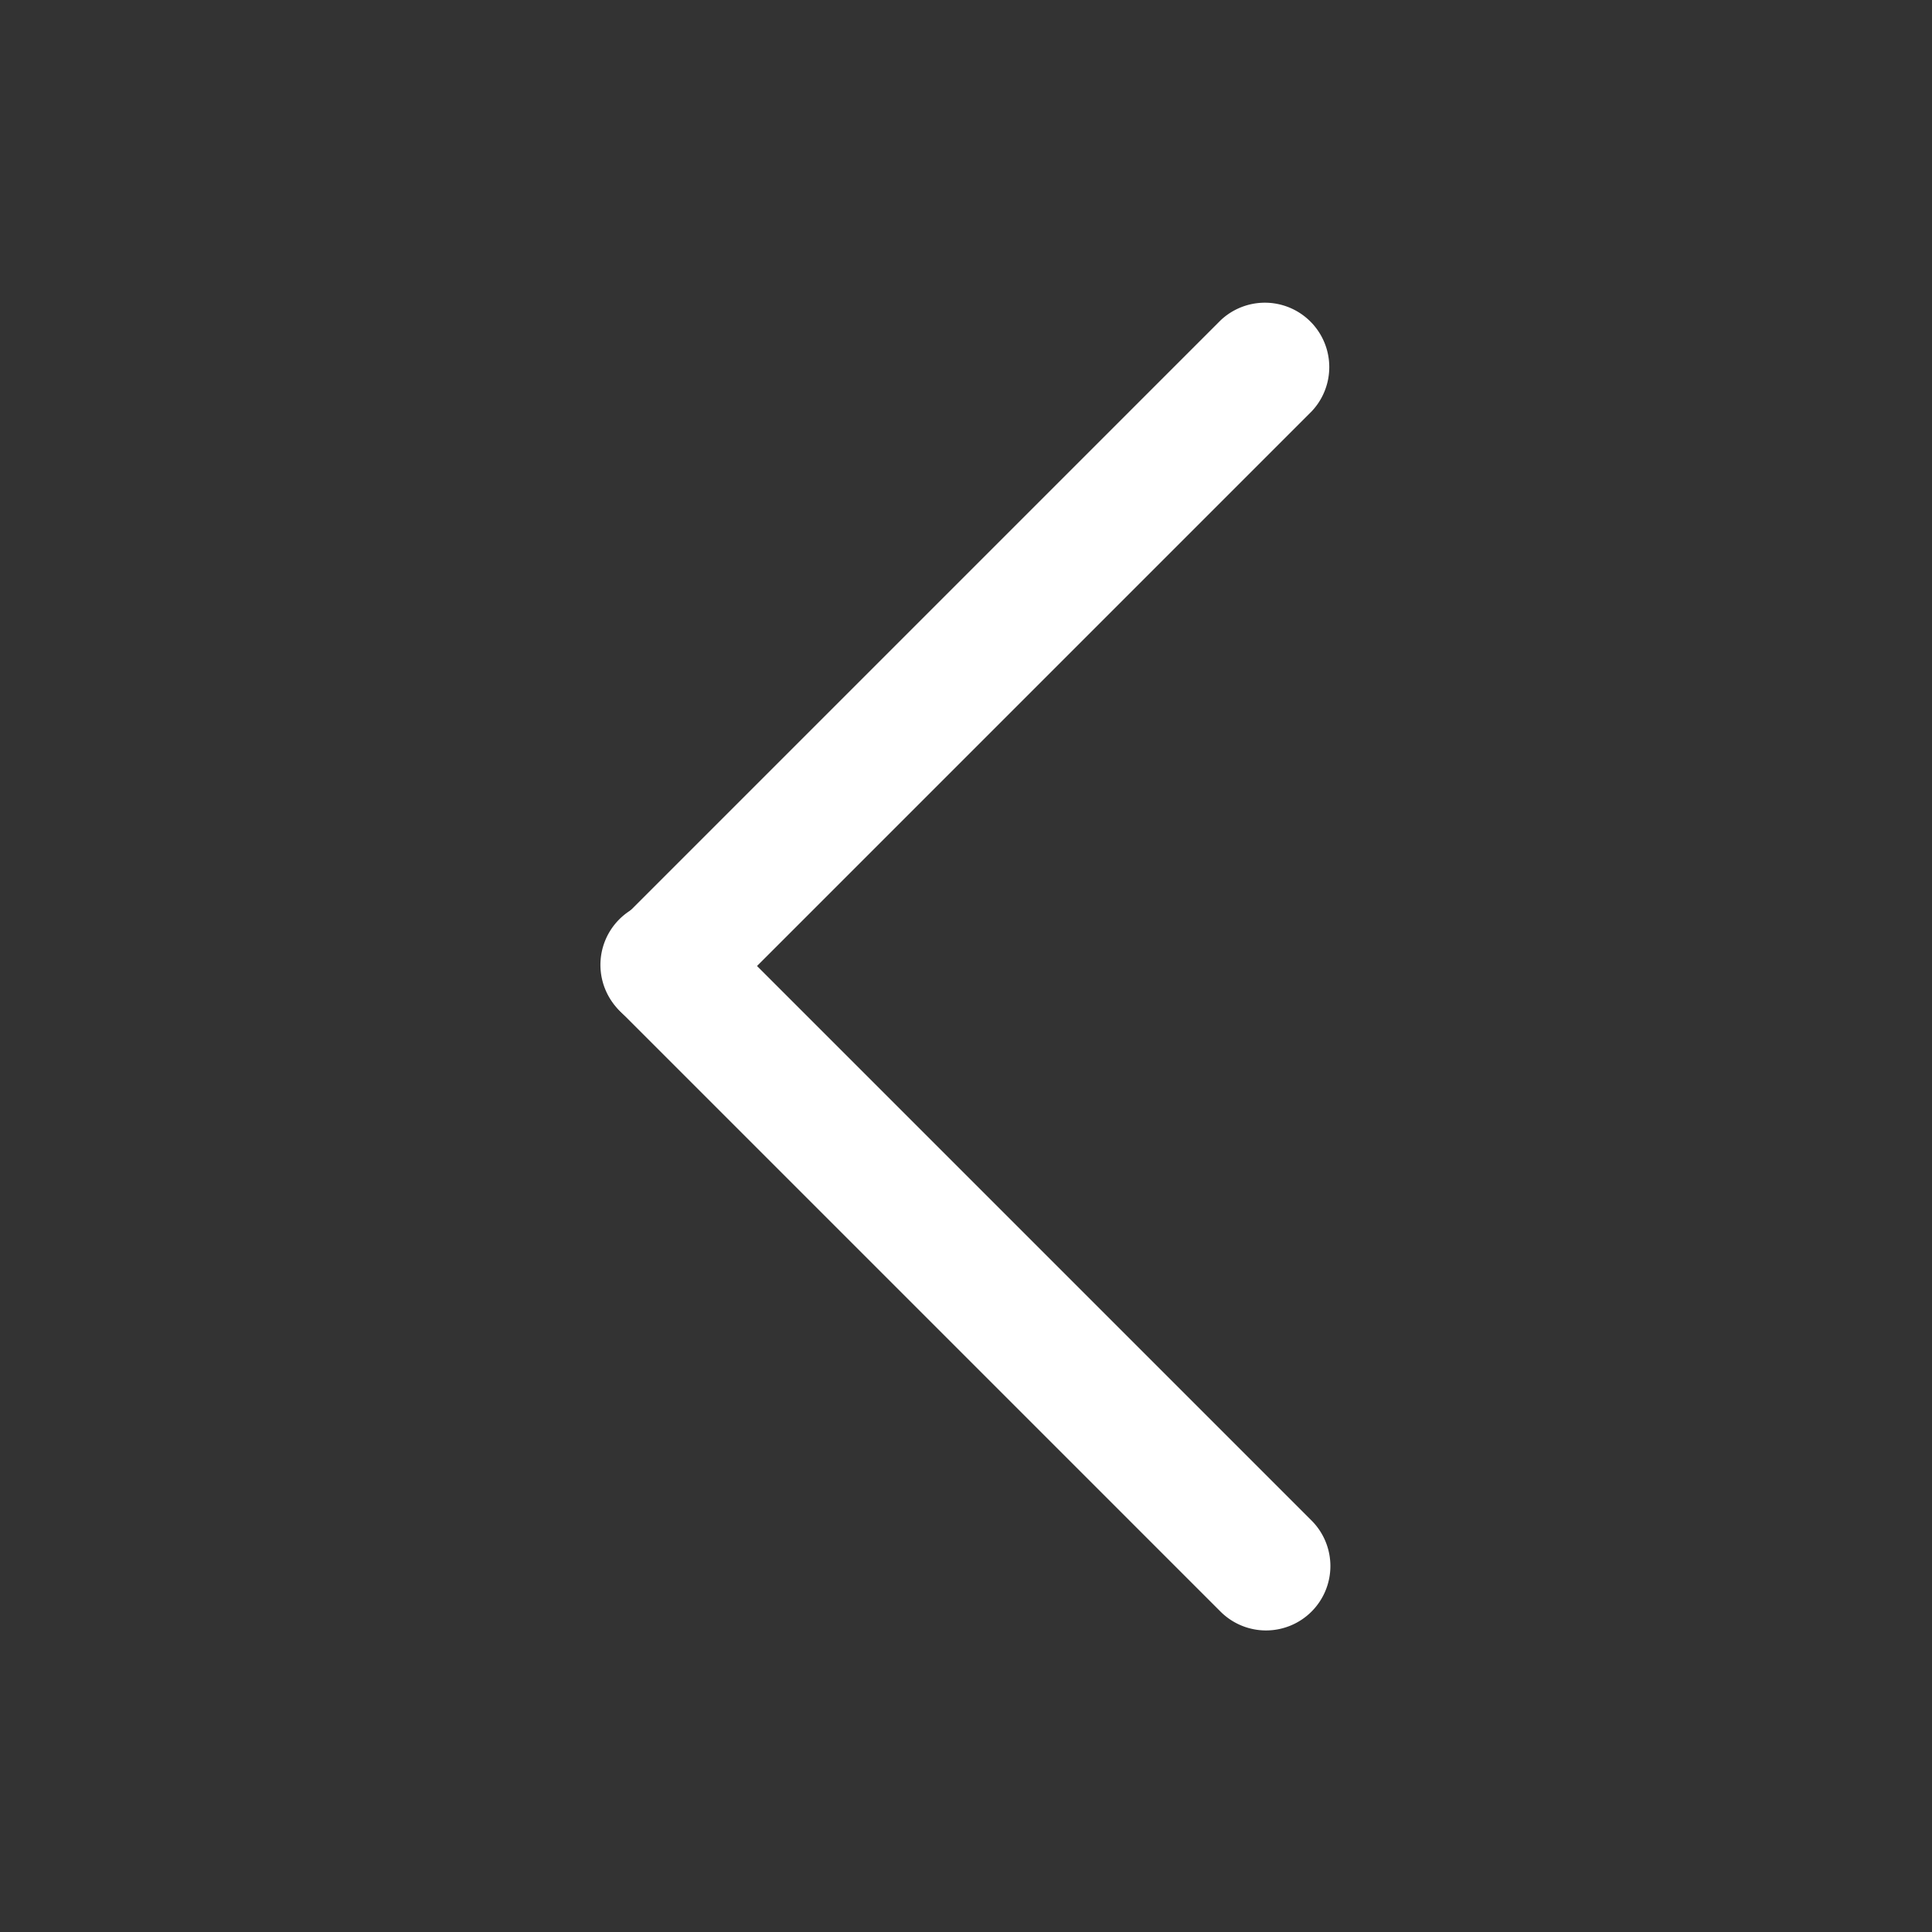
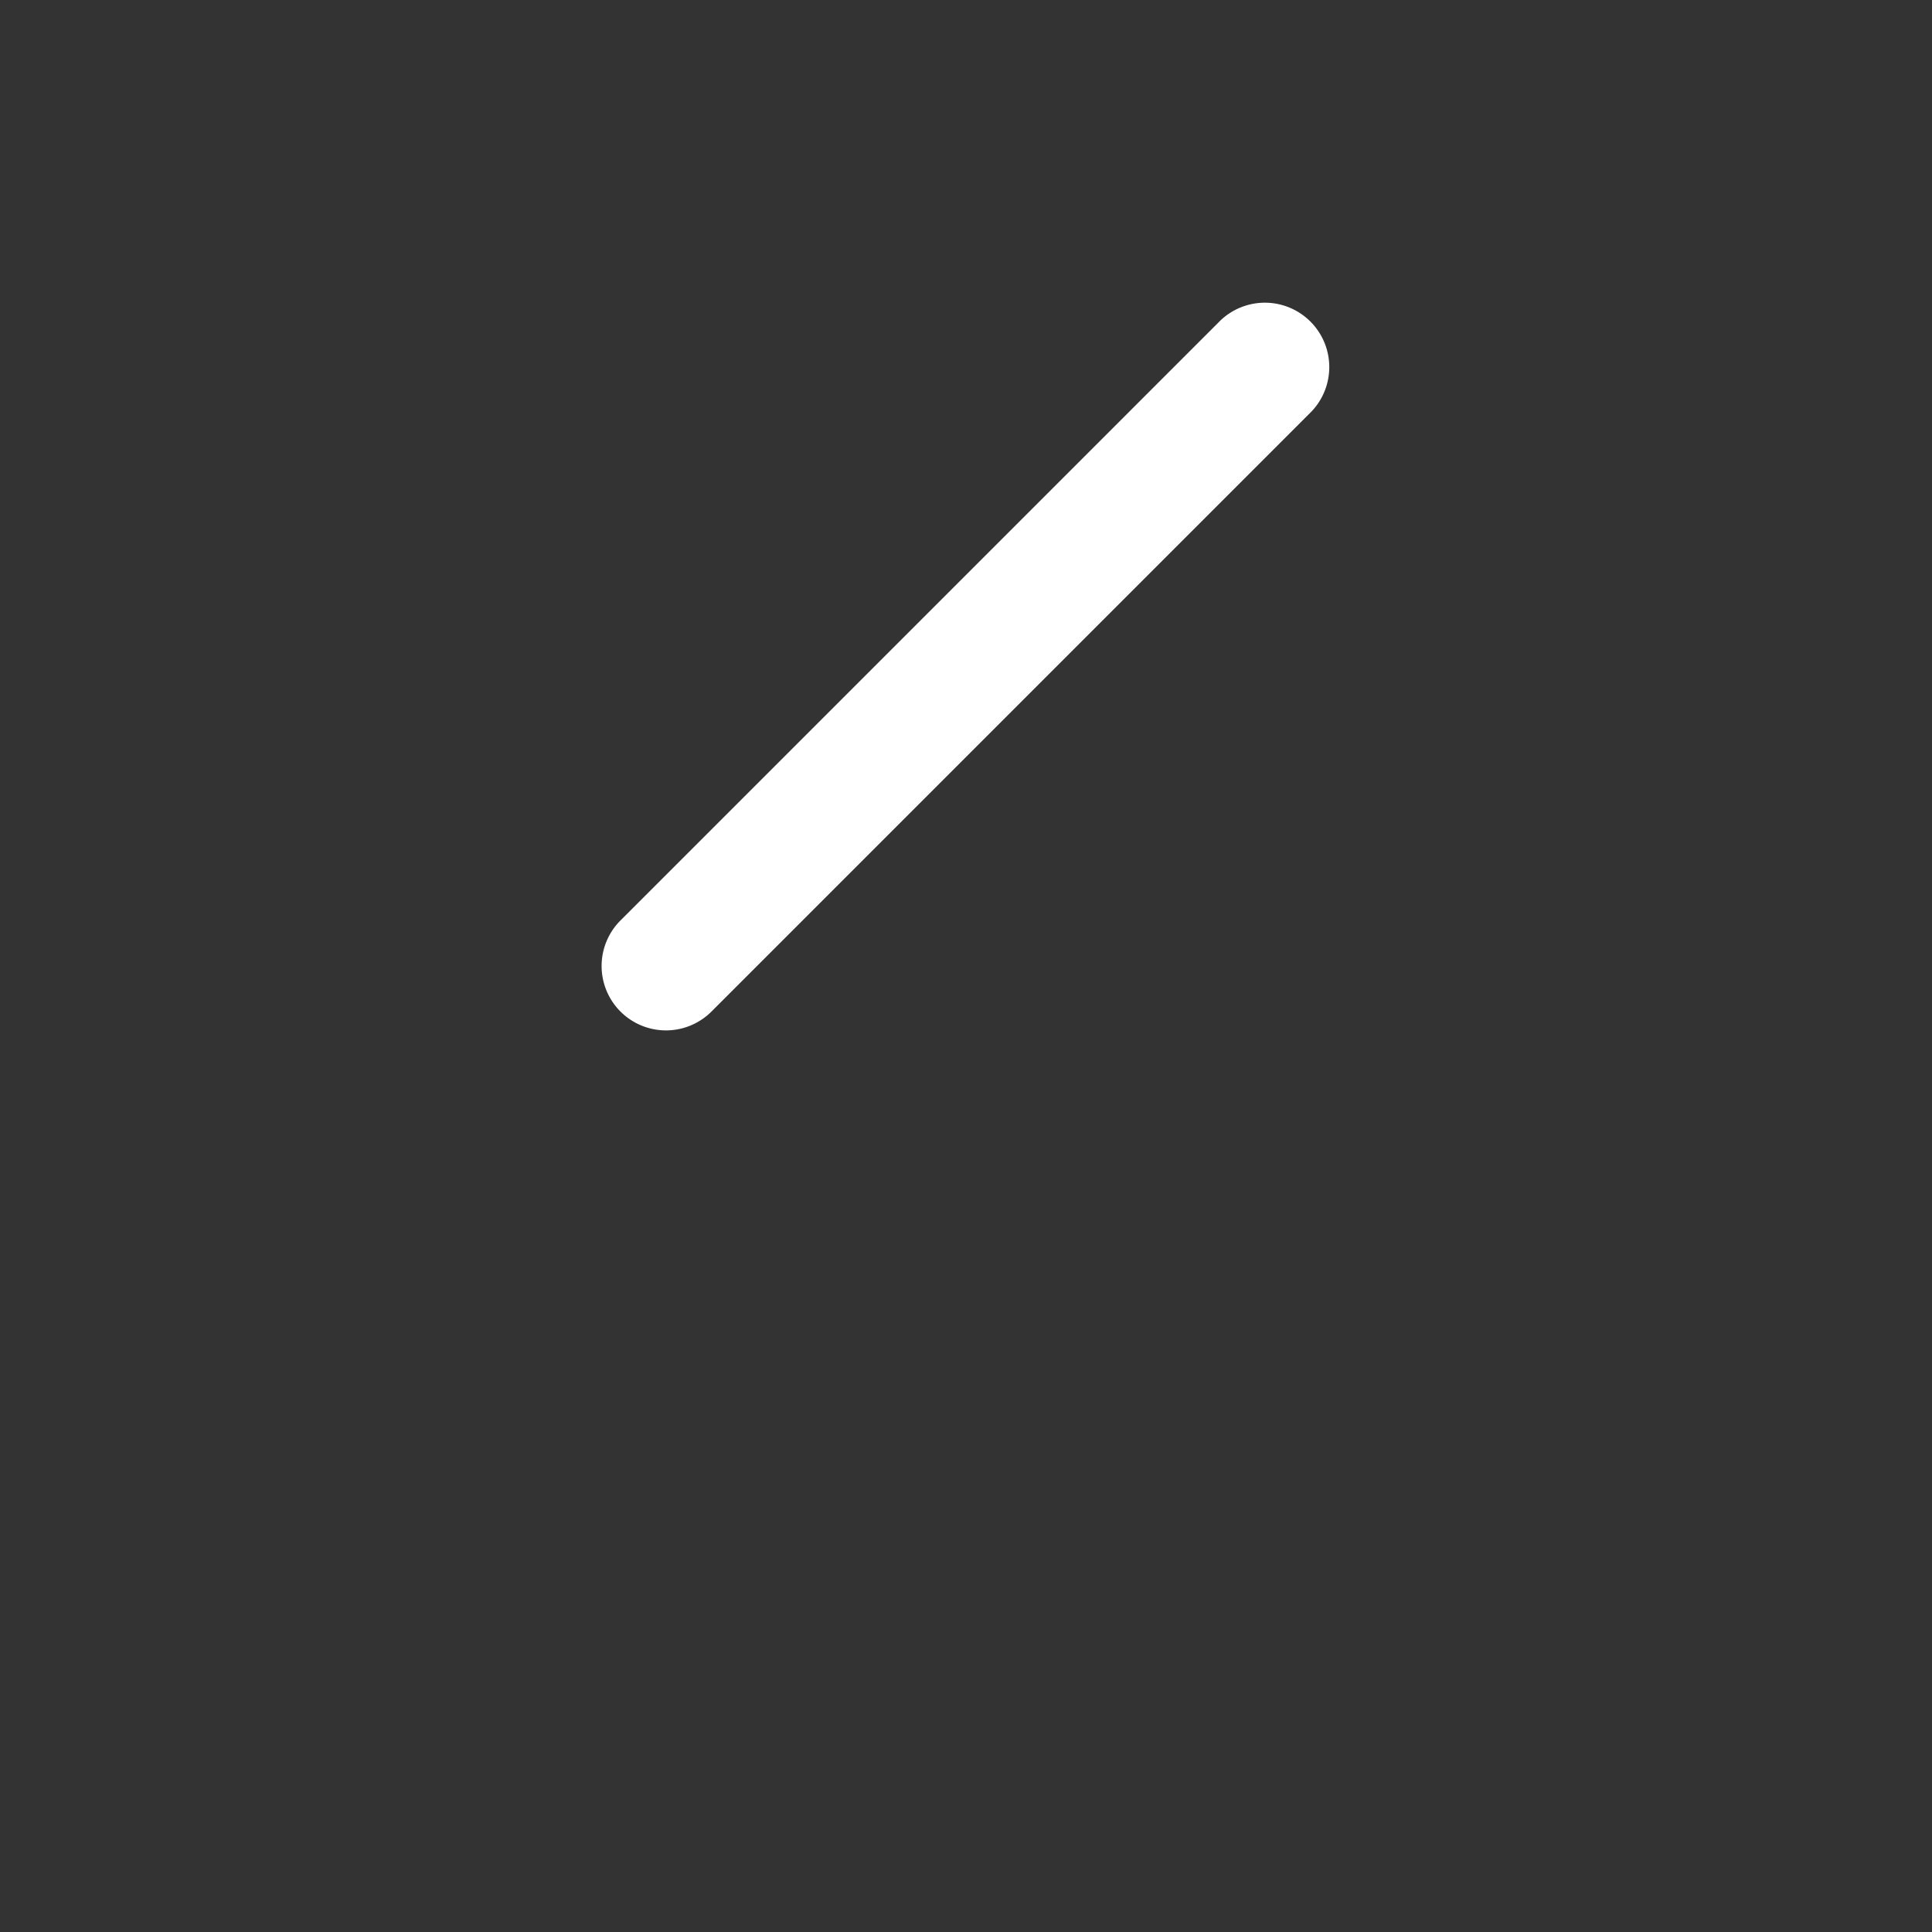
<svg xmlns="http://www.w3.org/2000/svg" t="1708931667117" class="icon" viewBox="0 0 1024 1024" version="1.1" p-id="3010" width="128" height="128">
  <rect x="0" y="0" width="1024" height="1024" fill="#333333" stroke="none" />
  <path d="M353.024 546.133a34.133 34.133 0 0 1-24.149-58.283L646.912 169.813a34.133 34.133 0 0 1 48.213 48.299L377.088 536.149A34.133 34.133 0 0 1 353.024 546.133z" p-id="3011" fill="#ffffff" />
-   <path d="M670.976 864.171a34.133 34.133 0 0 1-24.064-9.984L328.875 536.149a34.133 34.133 0 1 1 48.213-48.299l318.037 318.037a34.133 34.133 0 0 1-24.149 58.283z" p-id="3012" fill="#ffffff" />
</svg>